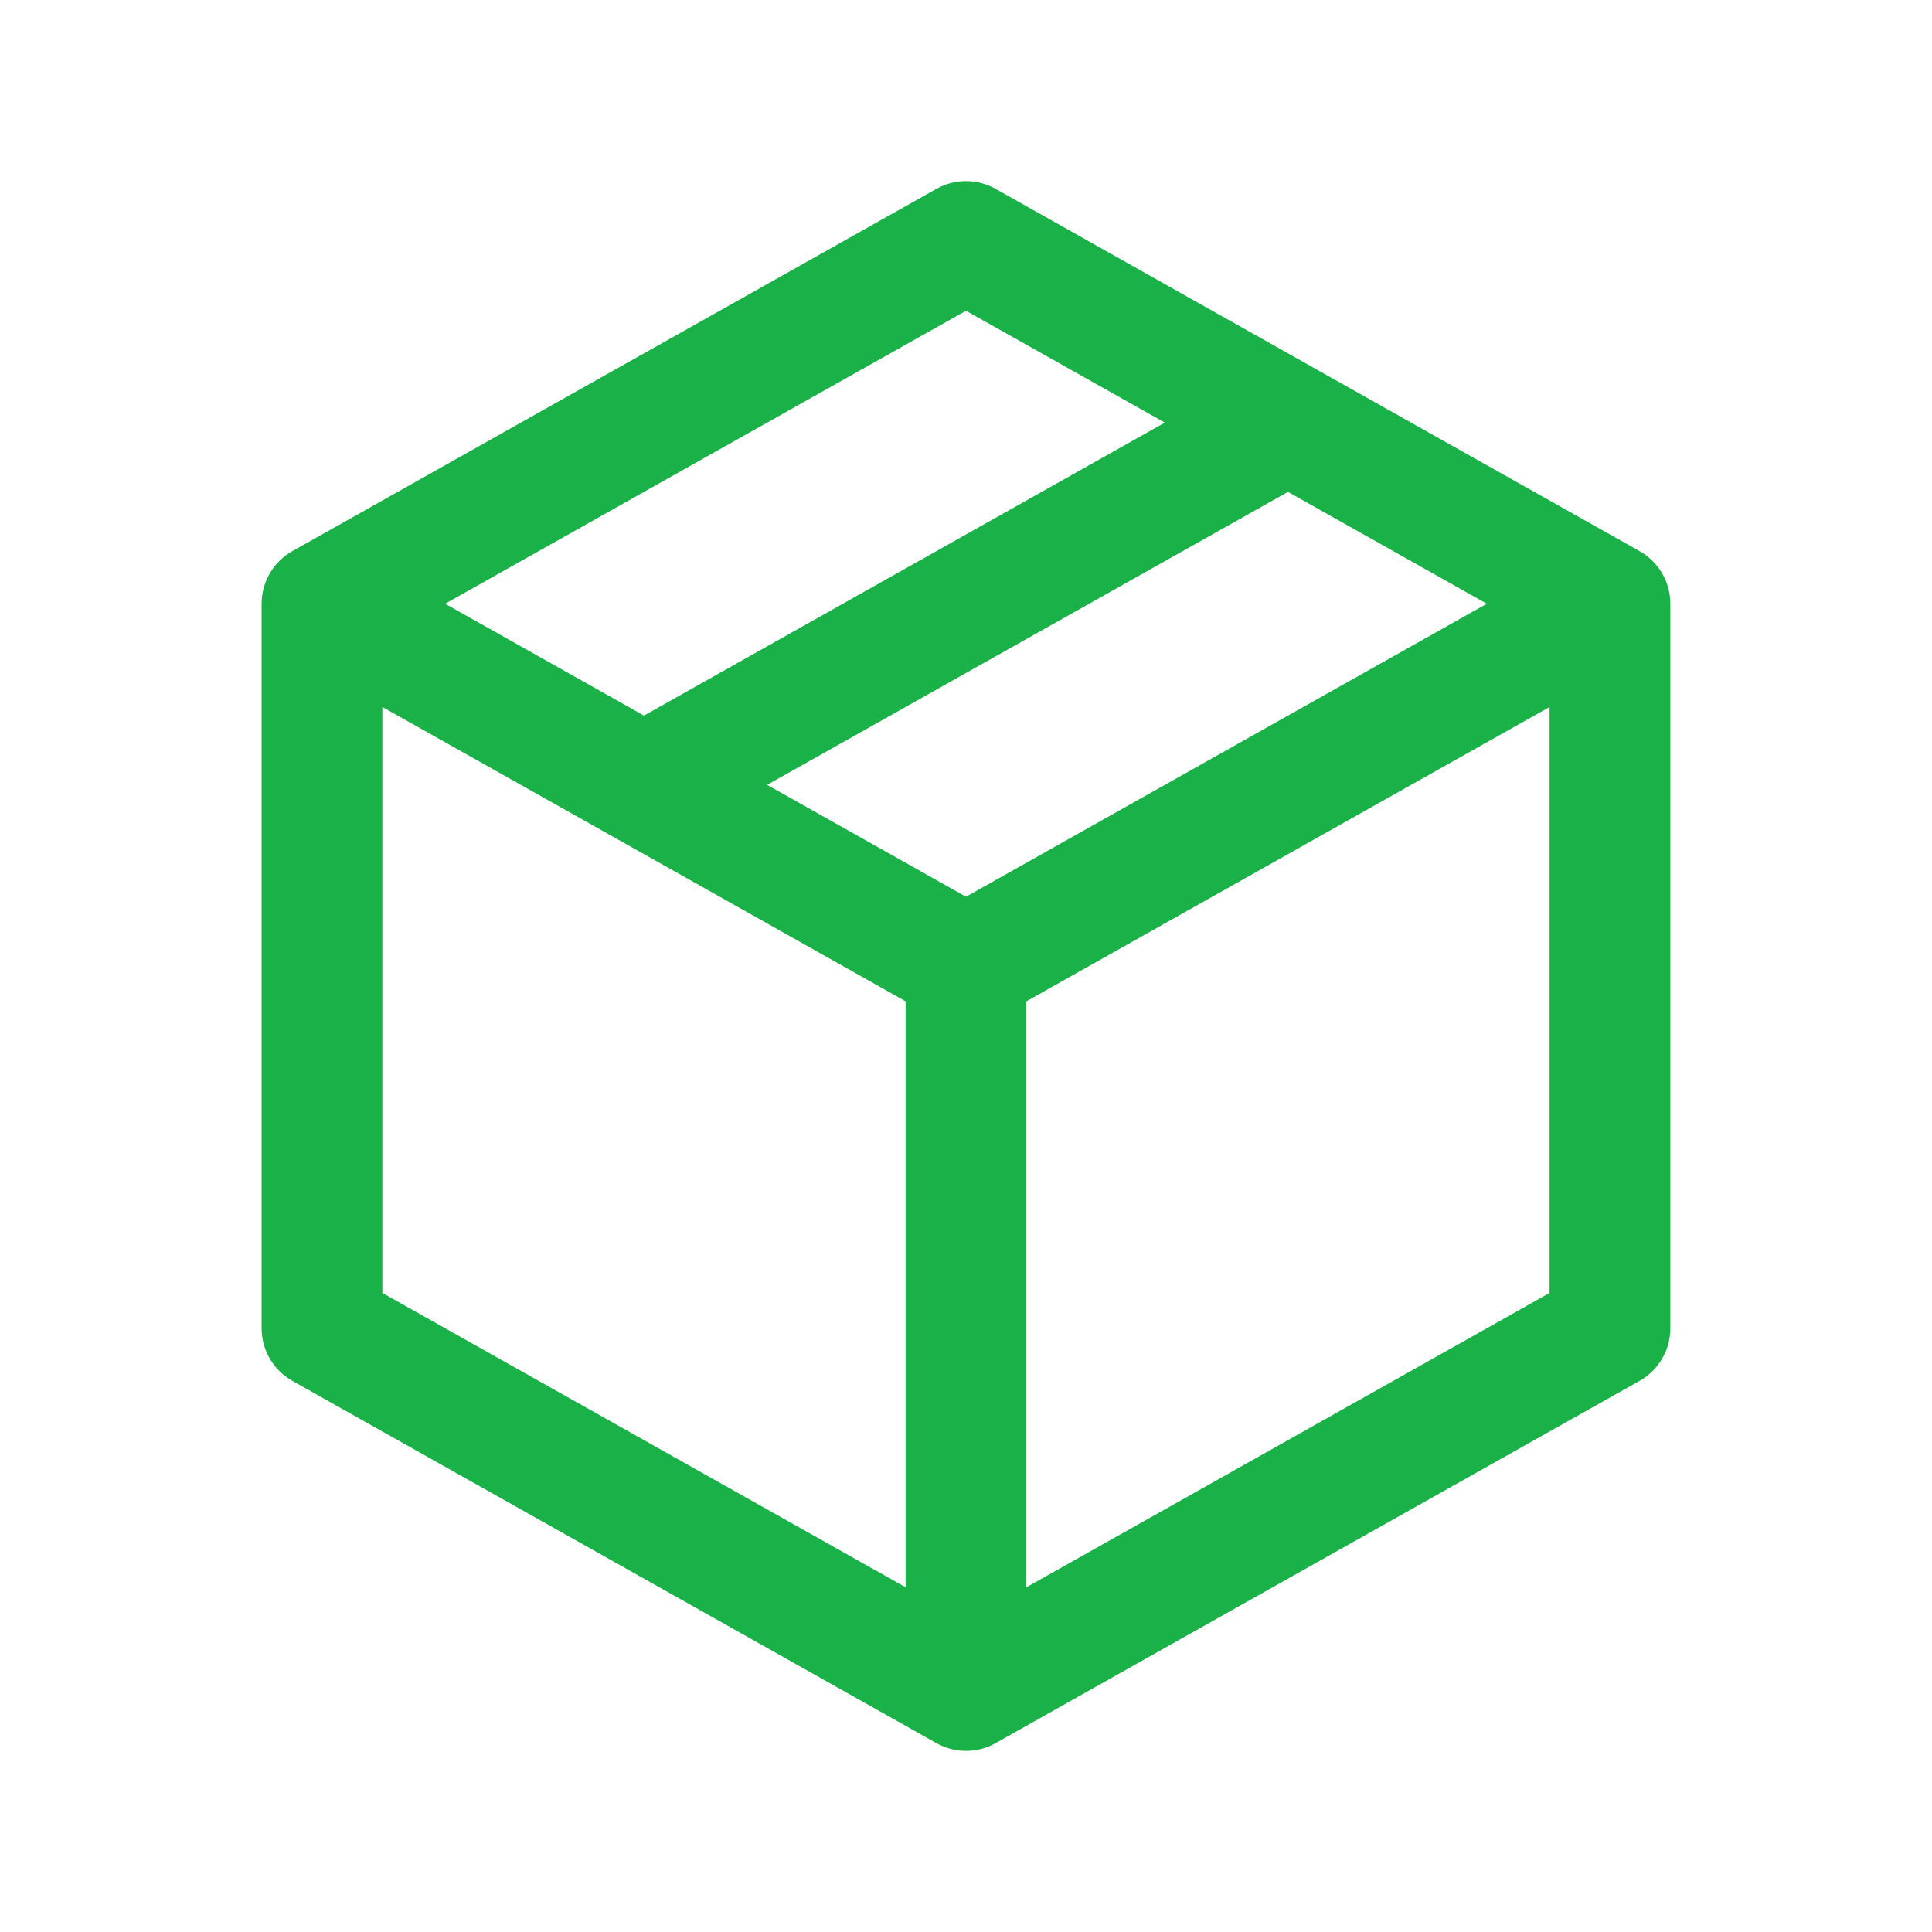
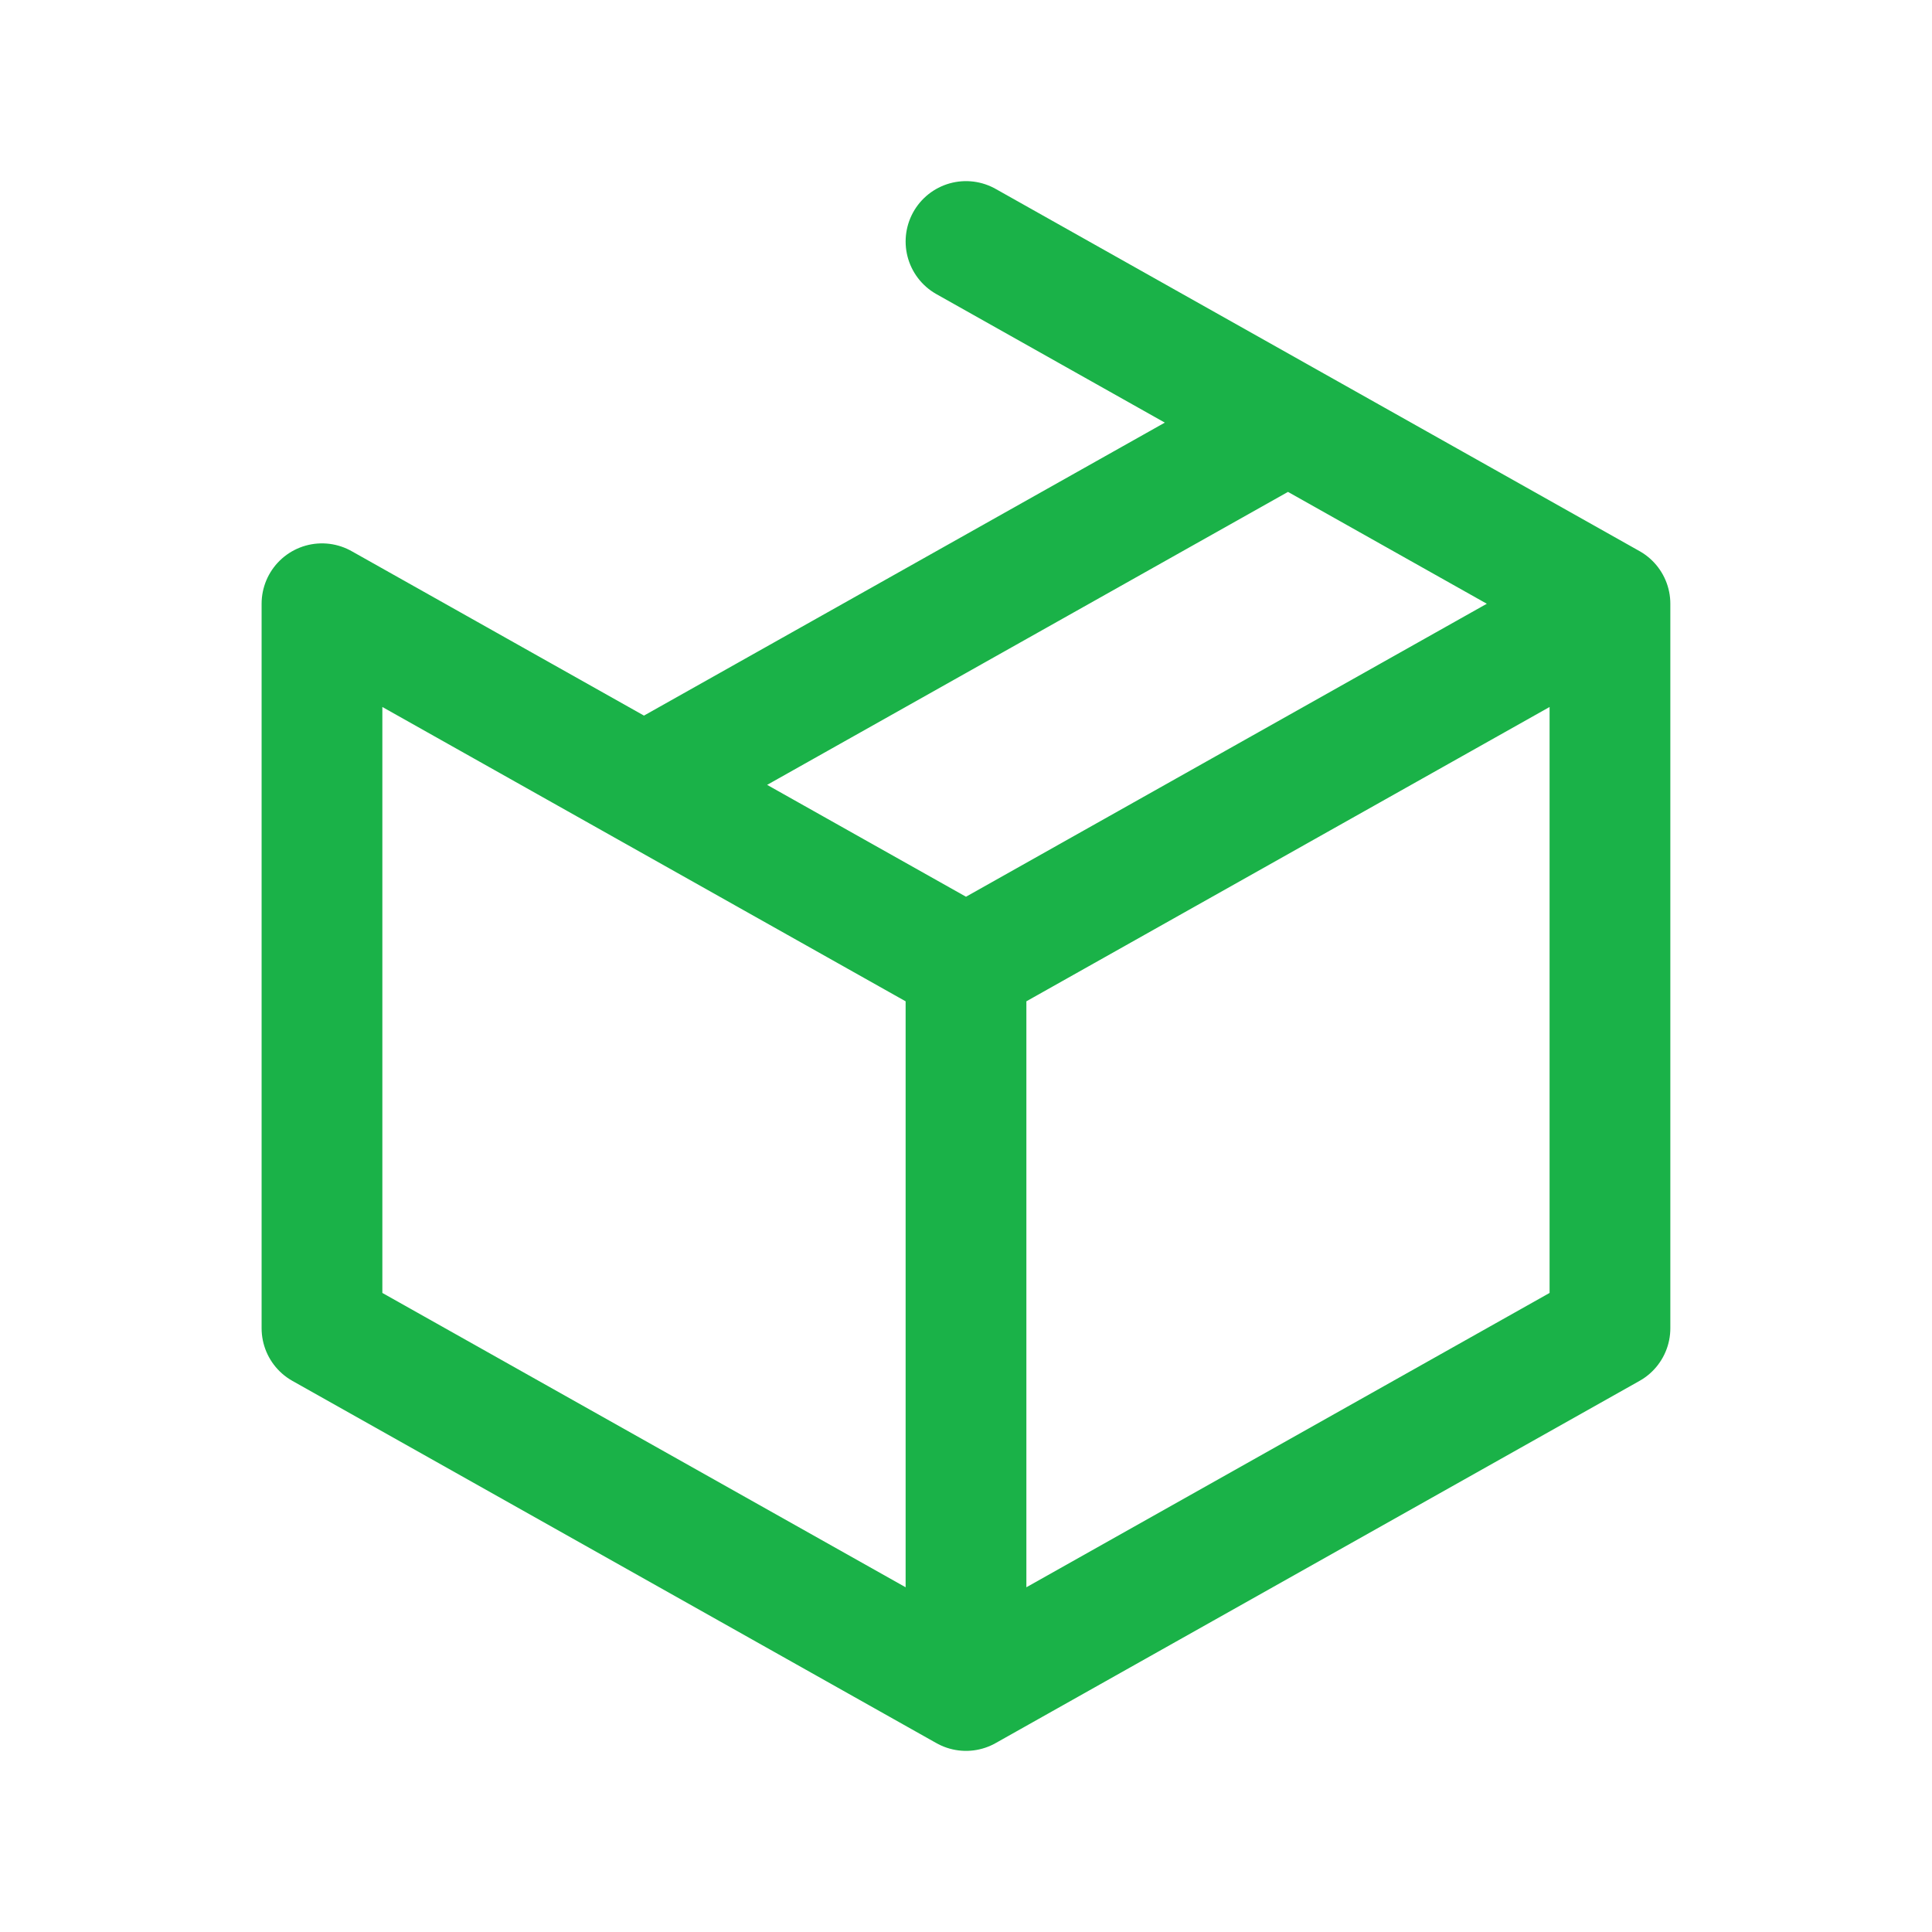
<svg xmlns="http://www.w3.org/2000/svg" width="32" height="32" viewBox="0 0 32 32" fill="none">
-   <path d="M26.666 10L16 4L5.333 10M26.666 10V22L16 28M26.666 10L16 16M16 28L5.333 22V10M16 28V16M5.333 10L16 16M21.333 7L10.666 13" stroke="#1AB248" stroke-width="2" stroke-linecap="round" stroke-linejoin="round" />
+   <path d="M26.666 10L16 4M26.666 10V22L16 28M26.666 10L16 16M16 28L5.333 22V10M16 28V16M5.333 10L16 16M21.333 7L10.666 13" stroke="#1AB248" stroke-width="2" stroke-linecap="round" stroke-linejoin="round" />
</svg>